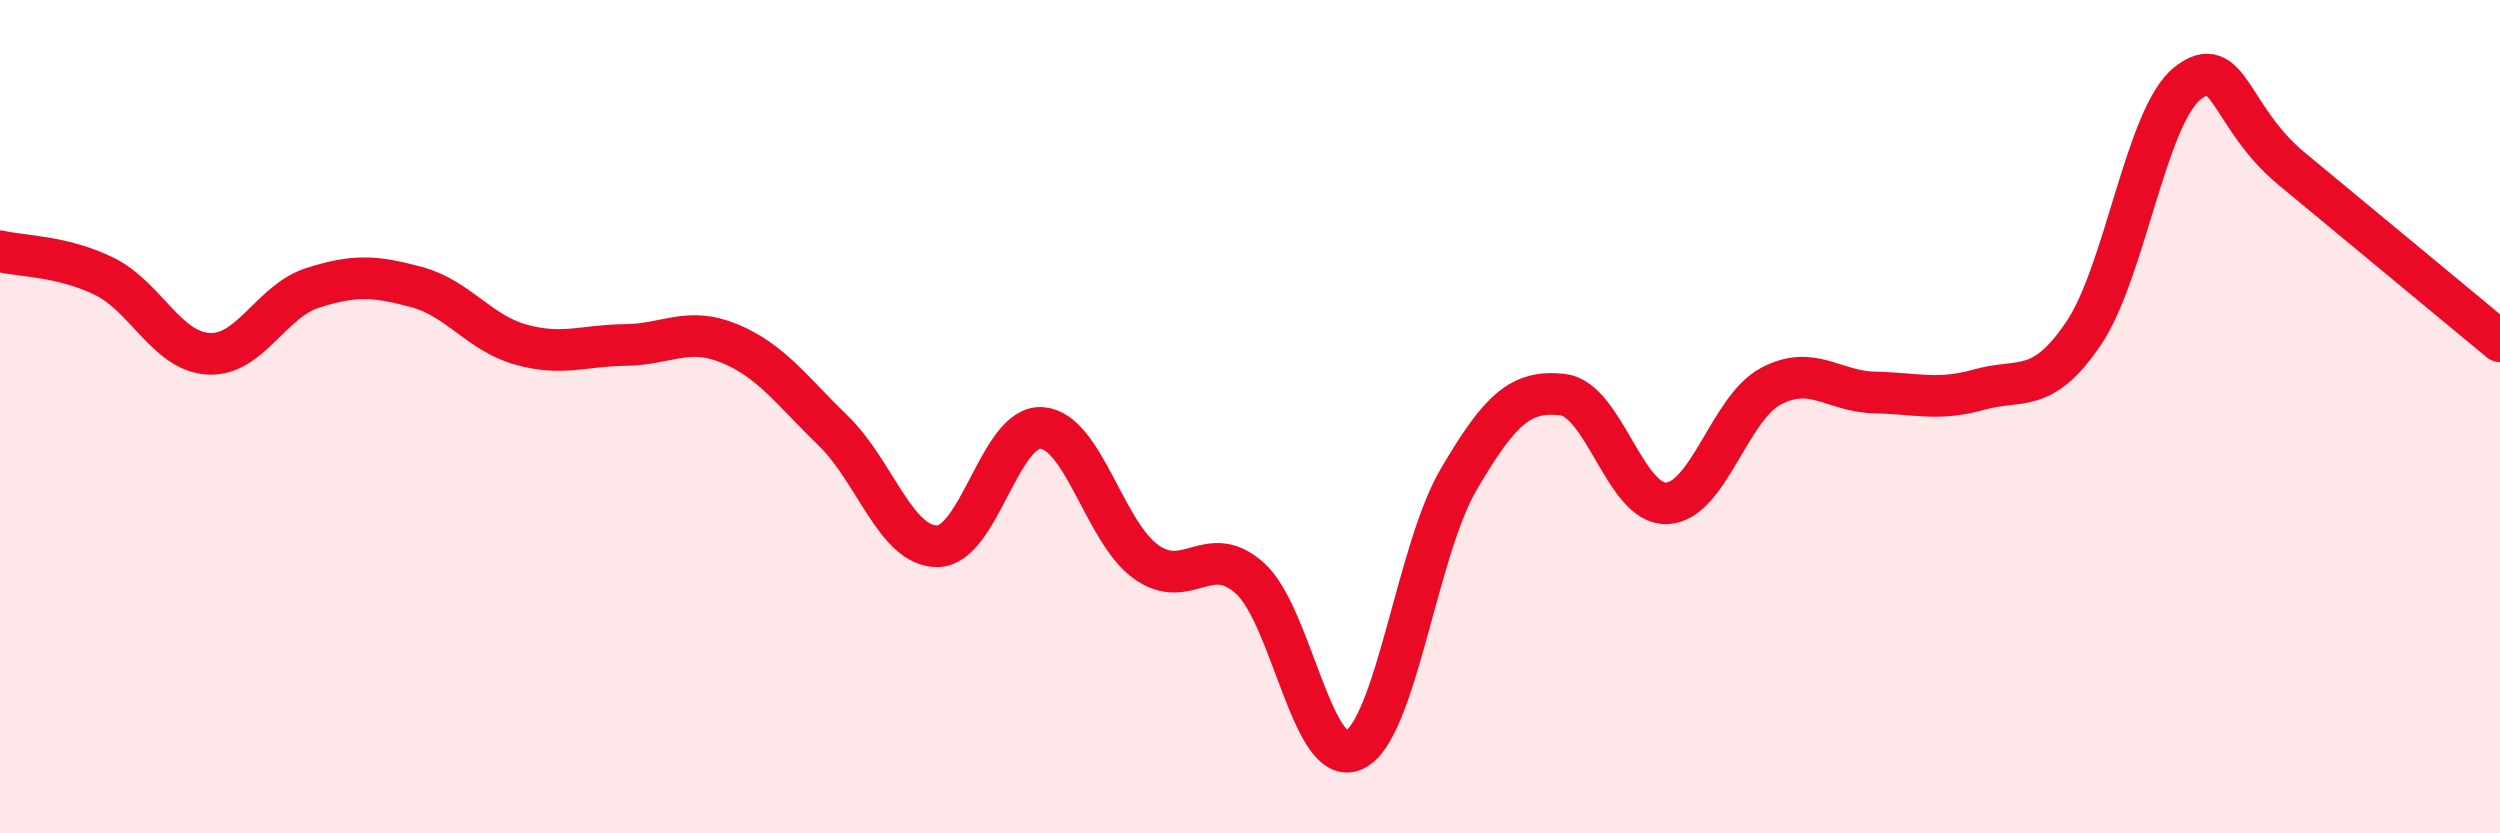
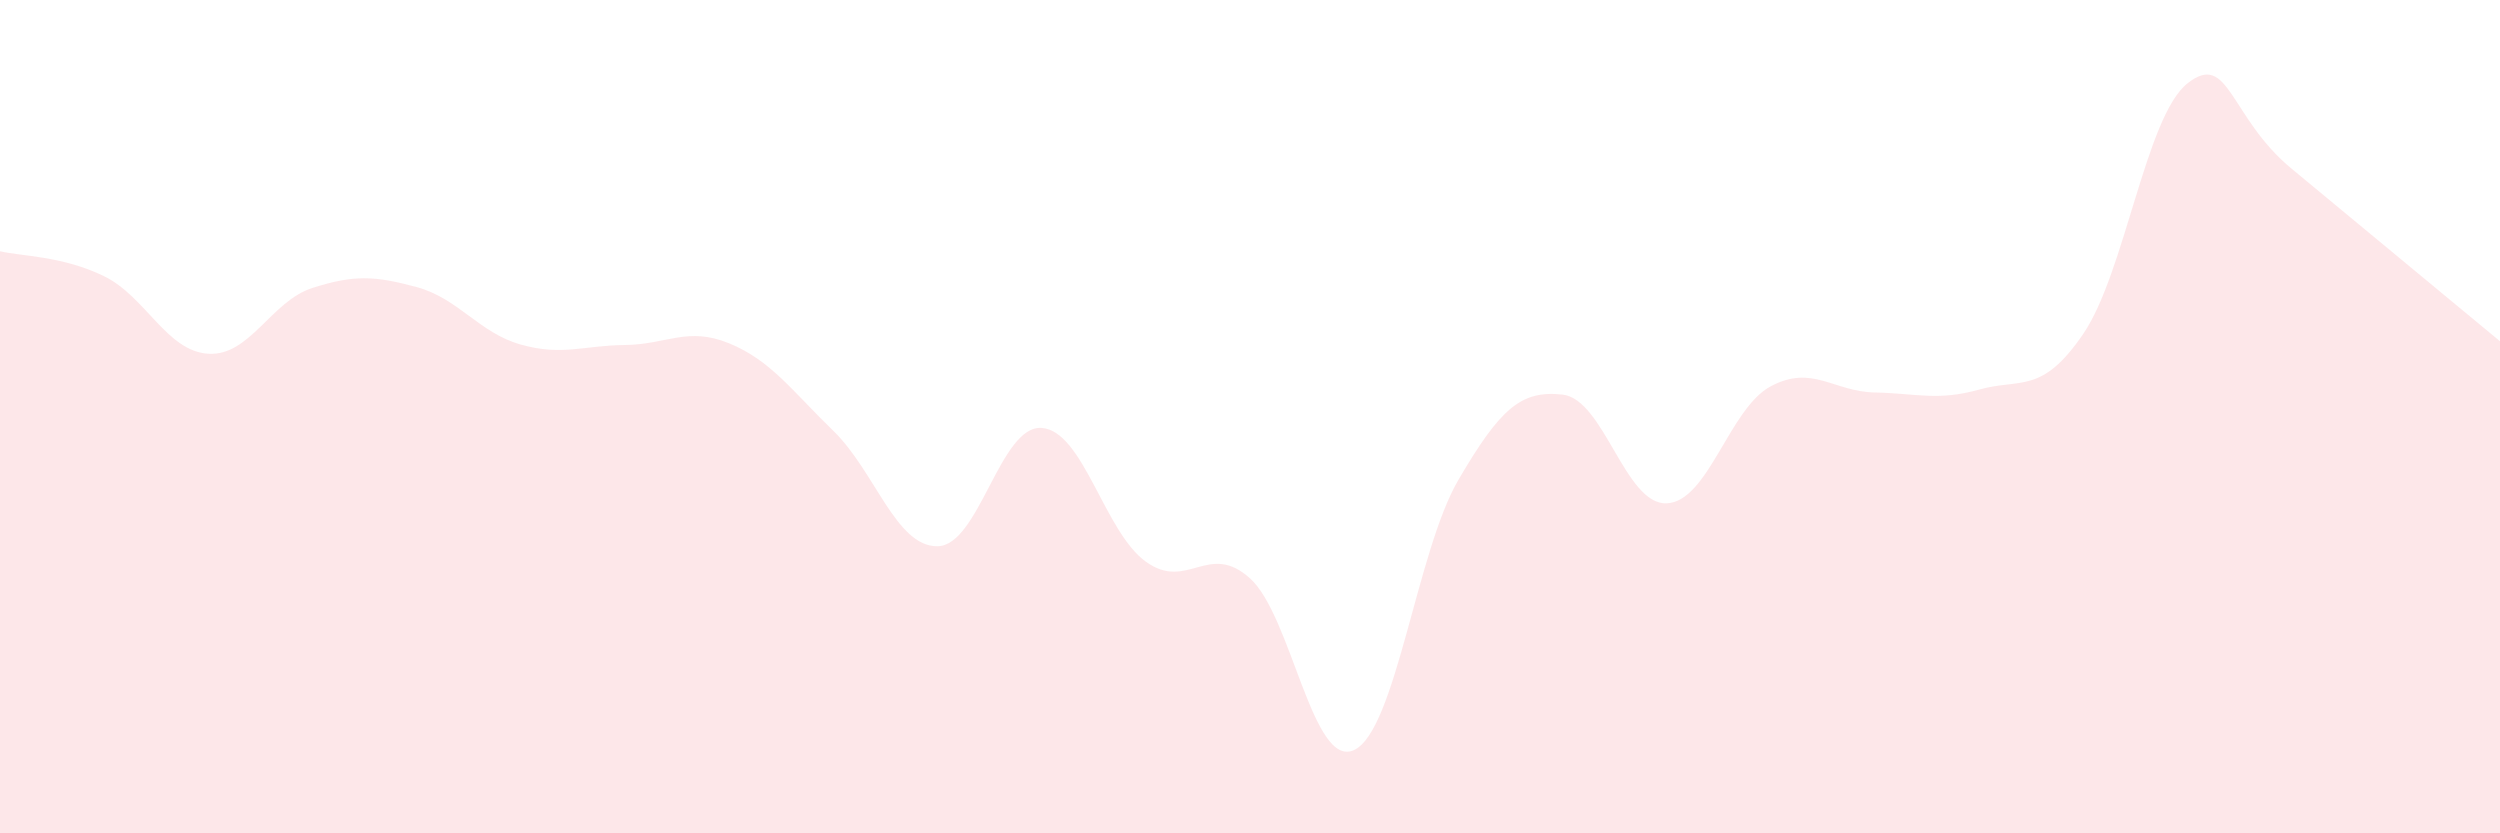
<svg xmlns="http://www.w3.org/2000/svg" width="60" height="20" viewBox="0 0 60 20">
  <path d="M 0,6.03 C 0.5,6.15 1.5,6.14 2.5,6.63 C 3.5,7.12 4,8.43 5,8.49 C 6,8.55 6.5,7.23 7.5,6.91 C 8.5,6.59 9,6.62 10,6.89 C 11,7.16 11.5,7.99 12.5,8.27 C 13.5,8.55 14,8.29 15,8.28 C 16,8.27 16.5,7.83 17.5,8.24 C 18.5,8.65 19,9.37 20,10.34 C 21,11.31 21.5,13.12 22.5,13.11 C 23.5,13.1 24,10.2 25,10.27 C 26,10.34 26.5,12.76 27.5,13.48 C 28.5,14.2 29,12.98 30,13.88 C 31,14.78 31.5,18.47 32.5,18 C 33.5,17.53 34,13.23 35,11.52 C 36,9.81 36.5,9.36 37.5,9.47 C 38.5,9.58 39,12.12 40,12.08 C 41,12.04 41.5,9.8 42.5,9.27 C 43.5,8.74 44,9.4 45,9.42 C 46,9.44 46.5,9.63 47.5,9.35 C 48.5,9.07 49,9.48 50,8.01 C 51,6.54 51.5,2.79 52.5,2 C 53.5,1.21 53.5,2.81 55,4.05 C 56.5,5.29 59,7.36 60,8.19L60 20L0 20Z" fill="#EB0A25" opacity="0.1" stroke-linecap="round" stroke-linejoin="round" />
-   <path d="M 0,6.03 C 0.5,6.15 1.5,6.14 2.5,6.63 C 3.5,7.12 4,8.43 5,8.49 C 6,8.55 6.5,7.23 7.5,6.91 C 8.5,6.59 9,6.62 10,6.89 C 11,7.16 11.5,7.99 12.5,8.27 C 13.5,8.55 14,8.29 15,8.28 C 16,8.27 16.5,7.83 17.5,8.24 C 18.5,8.65 19,9.37 20,10.34 C 21,11.31 21.5,13.12 22.5,13.11 C 23.5,13.1 24,10.2 25,10.27 C 26,10.34 26.5,12.76 27.5,13.48 C 28.5,14.2 29,12.98 30,13.88 C 31,14.78 31.5,18.47 32.5,18 C 33.5,17.53 34,13.23 35,11.52 C 36,9.81 36.5,9.36 37.5,9.47 C 38.5,9.58 39,12.12 40,12.08 C 41,12.04 41.5,9.8 42.5,9.27 C 43.5,8.74 44,9.4 45,9.42 C 46,9.44 46.5,9.63 47.5,9.35 C 48.5,9.07 49,9.48 50,8.01 C 51,6.54 51.5,2.79 52.5,2 C 53.5,1.21 53.5,2.81 55,4.05 C 56.5,5.29 59,7.36 60,8.19" stroke="#EB0A25" stroke-width="1" fill="none" stroke-linecap="round" stroke-linejoin="round" />
</svg>